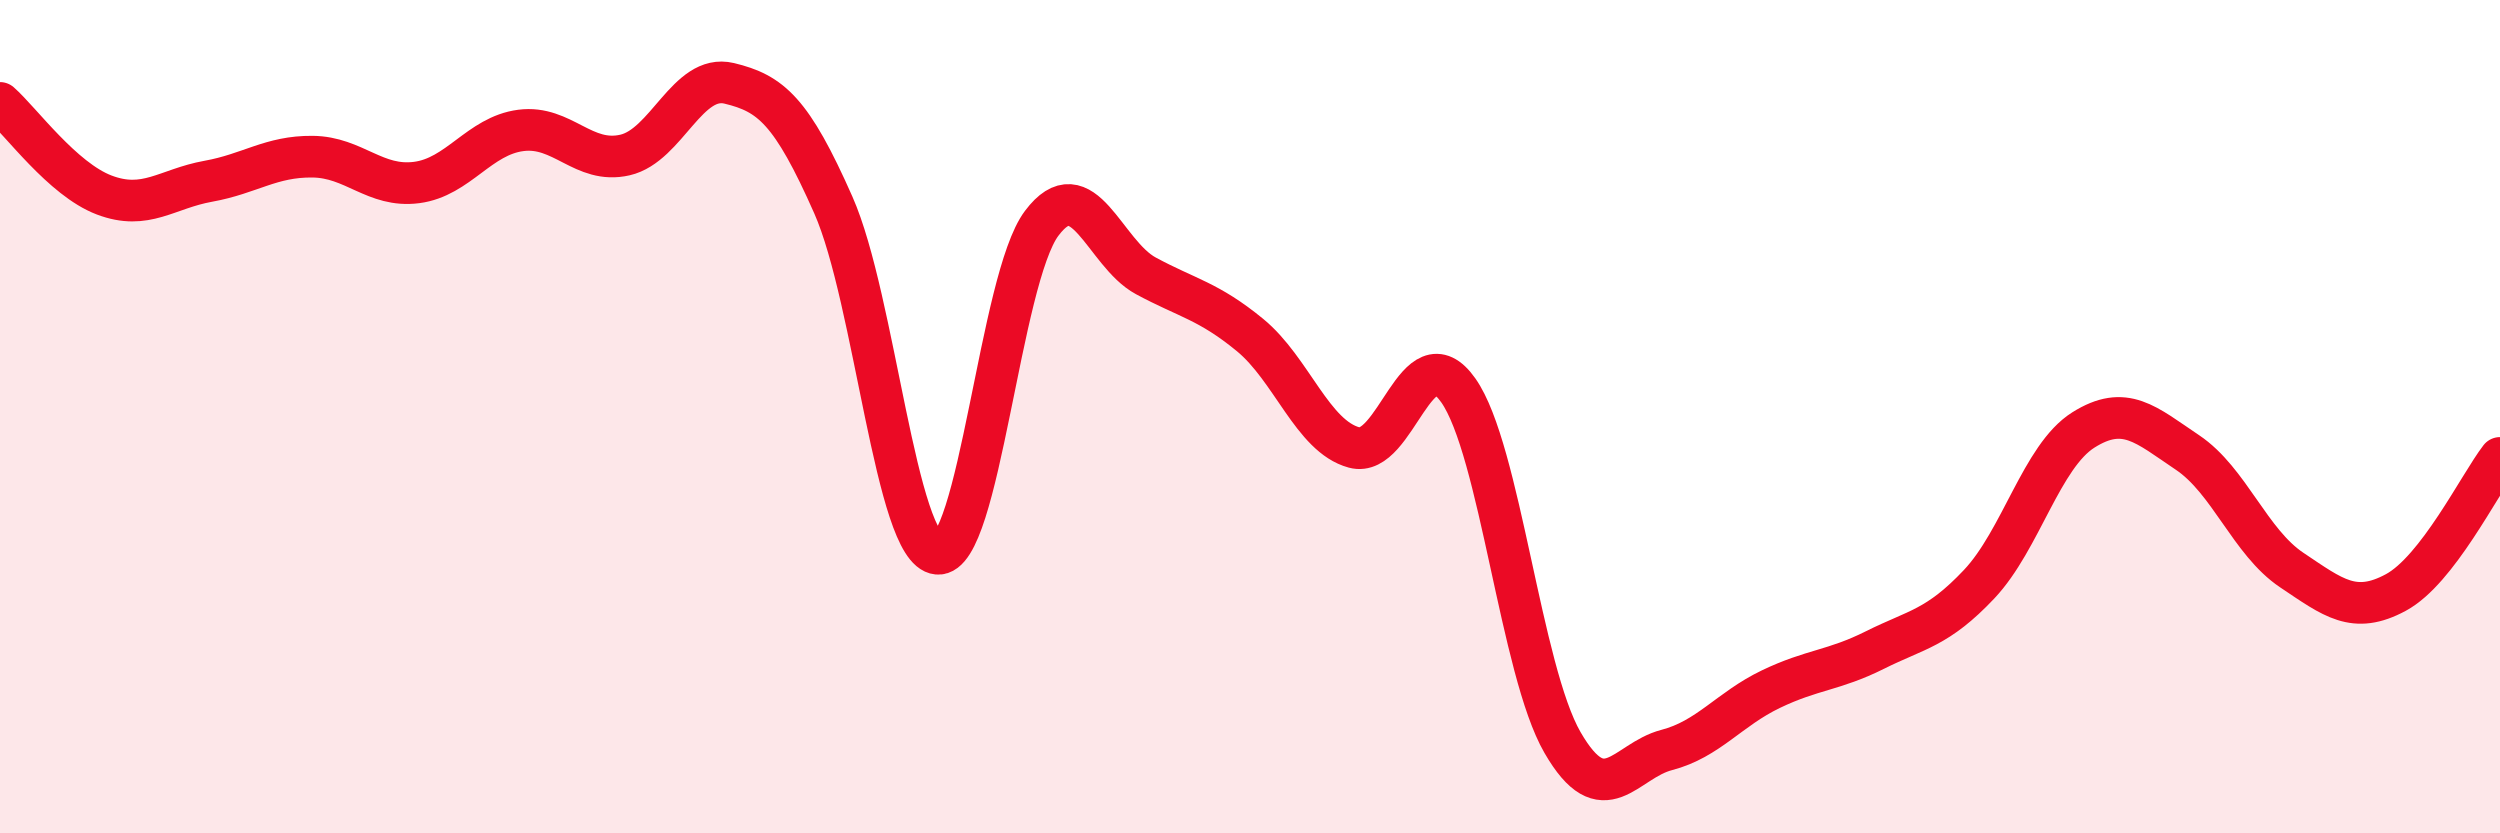
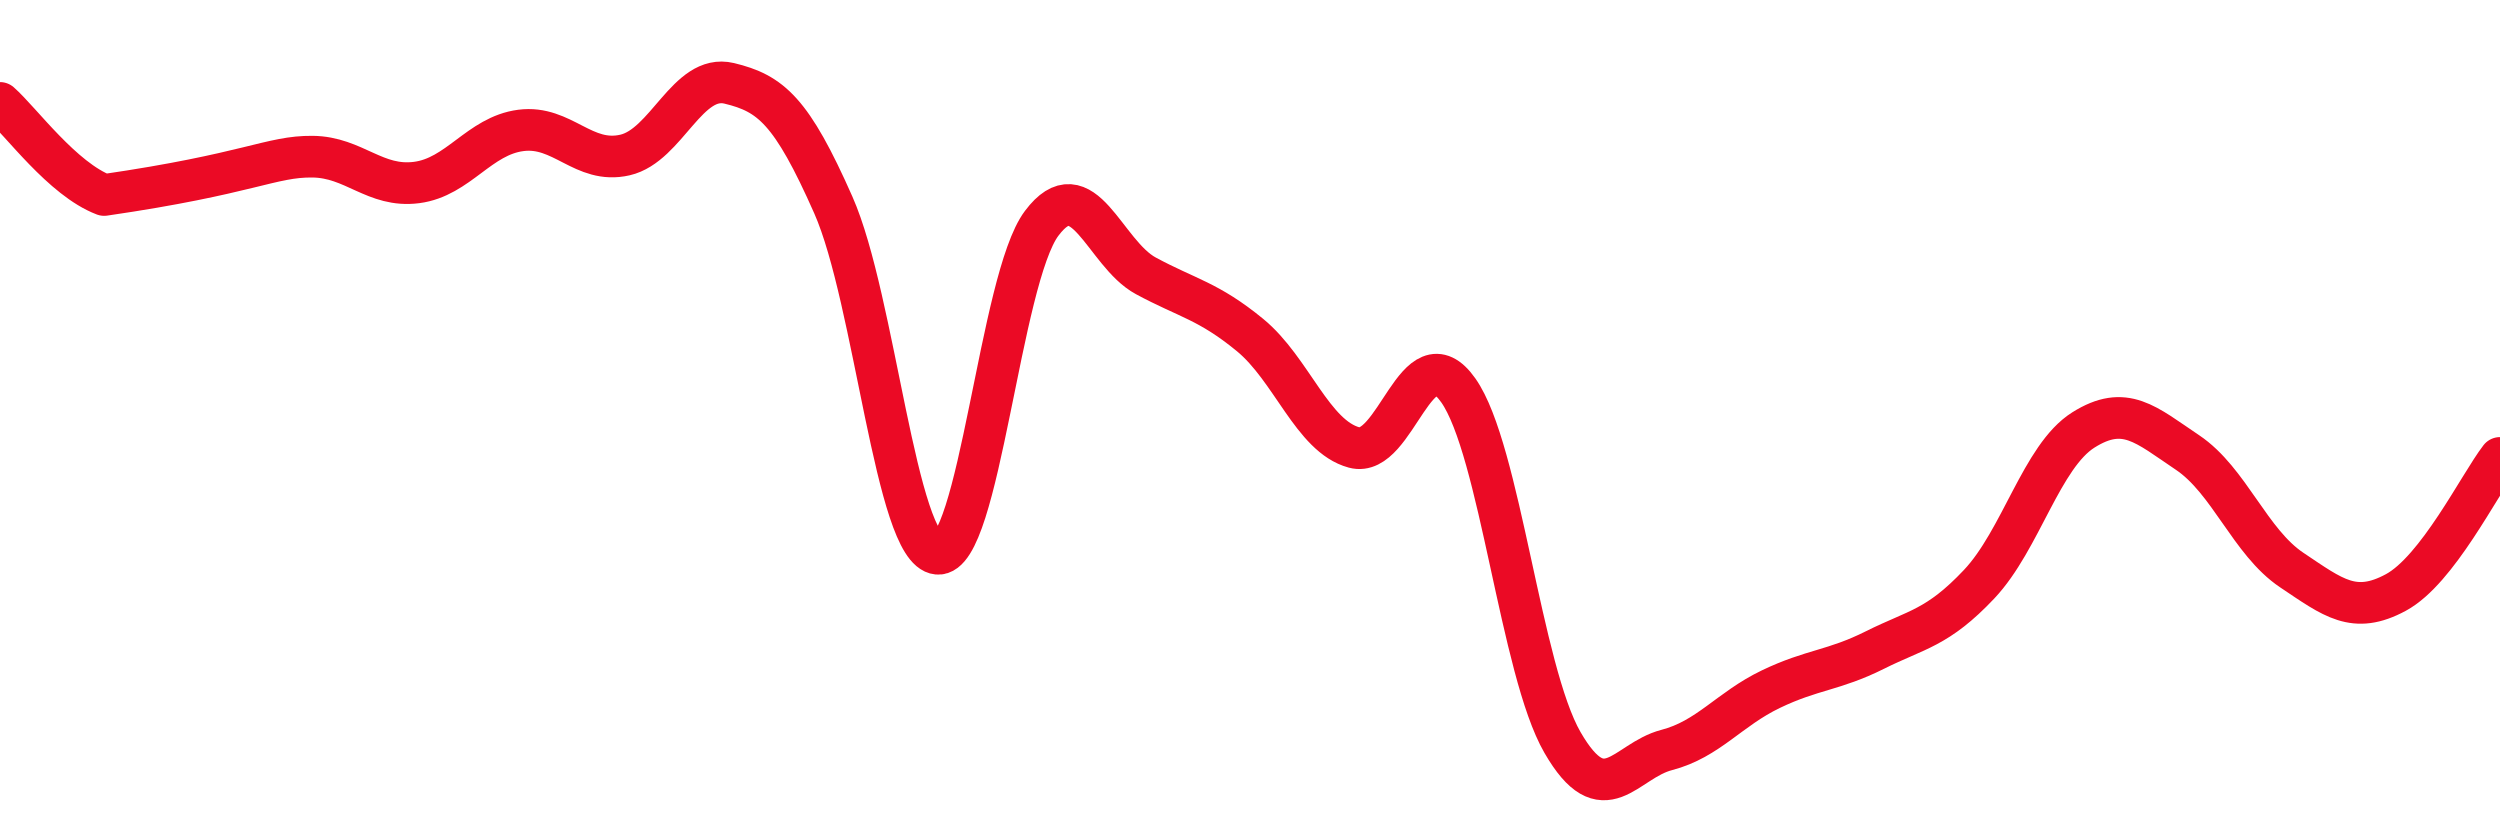
<svg xmlns="http://www.w3.org/2000/svg" width="60" height="20" viewBox="0 0 60 20">
-   <path d="M 0,2.47 C 0.5,2.91 1.5,4.3 2.5,4.68 C 3.5,5.06 4,4.53 5,4.35 C 6,4.17 6.5,3.75 7.5,3.76 C 8.5,3.77 9,4.51 10,4.38 C 11,4.25 11.5,3.26 12.5,3.13 C 13.5,3 14,3.95 15,3.72 C 16,3.49 16.5,1.76 17.5,2 C 18.5,2.24 19,2.66 20,4.92 C 21,7.18 21.5,13.2 22.5,13.29 C 23.5,13.38 24,6.69 25,5.36 C 26,4.03 26.5,6.08 27.5,6.62 C 28.5,7.16 29,7.22 30,8.04 C 31,8.86 31.5,10.47 32.5,10.74 C 33.5,11.01 34,7.95 35,9.37 C 36,10.79 36.5,16.09 37.5,17.82 C 38.5,19.55 39,18.26 40,18 C 41,17.74 41.5,17.02 42.5,16.54 C 43.5,16.06 44,16.1 45,15.6 C 46,15.1 46.5,15.08 47.5,14.02 C 48.5,12.96 49,10.95 50,10.32 C 51,9.69 51.5,10.19 52.5,10.86 C 53.5,11.53 54,13.01 55,13.68 C 56,14.35 56.5,14.76 57.5,14.22 C 58.5,13.68 59.5,11.64 60,10.99L60 20L0 20Z" fill="#EB0A25" opacity="0.1" stroke-linecap="round" stroke-linejoin="round" />
-   <path d="M 0,2.47 C 0.5,2.91 1.5,4.3 2.5,4.68 C 3.5,5.06 4,4.53 5,4.35 C 6,4.17 6.5,3.75 7.5,3.76 C 8.5,3.77 9,4.51 10,4.38 C 11,4.25 11.5,3.26 12.5,3.13 C 13.5,3 14,3.95 15,3.72 C 16,3.49 16.5,1.76 17.5,2 C 18.5,2.24 19,2.66 20,4.92 C 21,7.18 21.5,13.2 22.5,13.29 C 23.5,13.38 24,6.69 25,5.36 C 26,4.03 26.5,6.08 27.5,6.62 C 28.5,7.16 29,7.22 30,8.04 C 31,8.86 31.5,10.47 32.5,10.74 C 33.5,11.01 34,7.95 35,9.37 C 36,10.79 36.5,16.09 37.5,17.82 C 38.5,19.55 39,18.26 40,18 C 41,17.74 41.5,17.02 42.5,16.54 C 43.5,16.06 44,16.1 45,15.6 C 46,15.1 46.5,15.08 47.5,14.02 C 48.5,12.96 49,10.95 50,10.32 C 51,9.69 51.5,10.19 52.5,10.86 C 53.5,11.53 54,13.01 55,13.68 C 56,14.35 56.5,14.76 57.5,14.22 C 58.5,13.68 59.5,11.64 60,10.99" stroke="#EB0A25" stroke-width="1" fill="none" stroke-linecap="round" stroke-linejoin="round" />
+   <path d="M 0,2.47 C 0.5,2.91 1.5,4.3 2.5,4.68 C 6,4.17 6.5,3.75 7.5,3.76 C 8.5,3.77 9,4.51 10,4.38 C 11,4.25 11.5,3.26 12.5,3.13 C 13.5,3 14,3.95 15,3.72 C 16,3.49 16.5,1.76 17.5,2 C 18.5,2.24 19,2.66 20,4.92 C 21,7.18 21.5,13.2 22.5,13.29 C 23.5,13.38 24,6.69 25,5.36 C 26,4.03 26.5,6.08 27.5,6.62 C 28.5,7.16 29,7.22 30,8.04 C 31,8.86 31.5,10.47 32.5,10.74 C 33.5,11.01 34,7.95 35,9.37 C 36,10.79 36.5,16.09 37.5,17.82 C 38.5,19.55 39,18.26 40,18 C 41,17.74 41.5,17.02 42.5,16.54 C 43.5,16.06 44,16.1 45,15.6 C 46,15.1 46.5,15.08 47.5,14.02 C 48.5,12.96 49,10.95 50,10.32 C 51,9.69 51.5,10.19 52.5,10.86 C 53.5,11.53 54,13.01 55,13.68 C 56,14.35 56.5,14.76 57.5,14.22 C 58.5,13.68 59.5,11.64 60,10.99" stroke="#EB0A25" stroke-width="1" fill="none" stroke-linecap="round" stroke-linejoin="round" />
</svg>